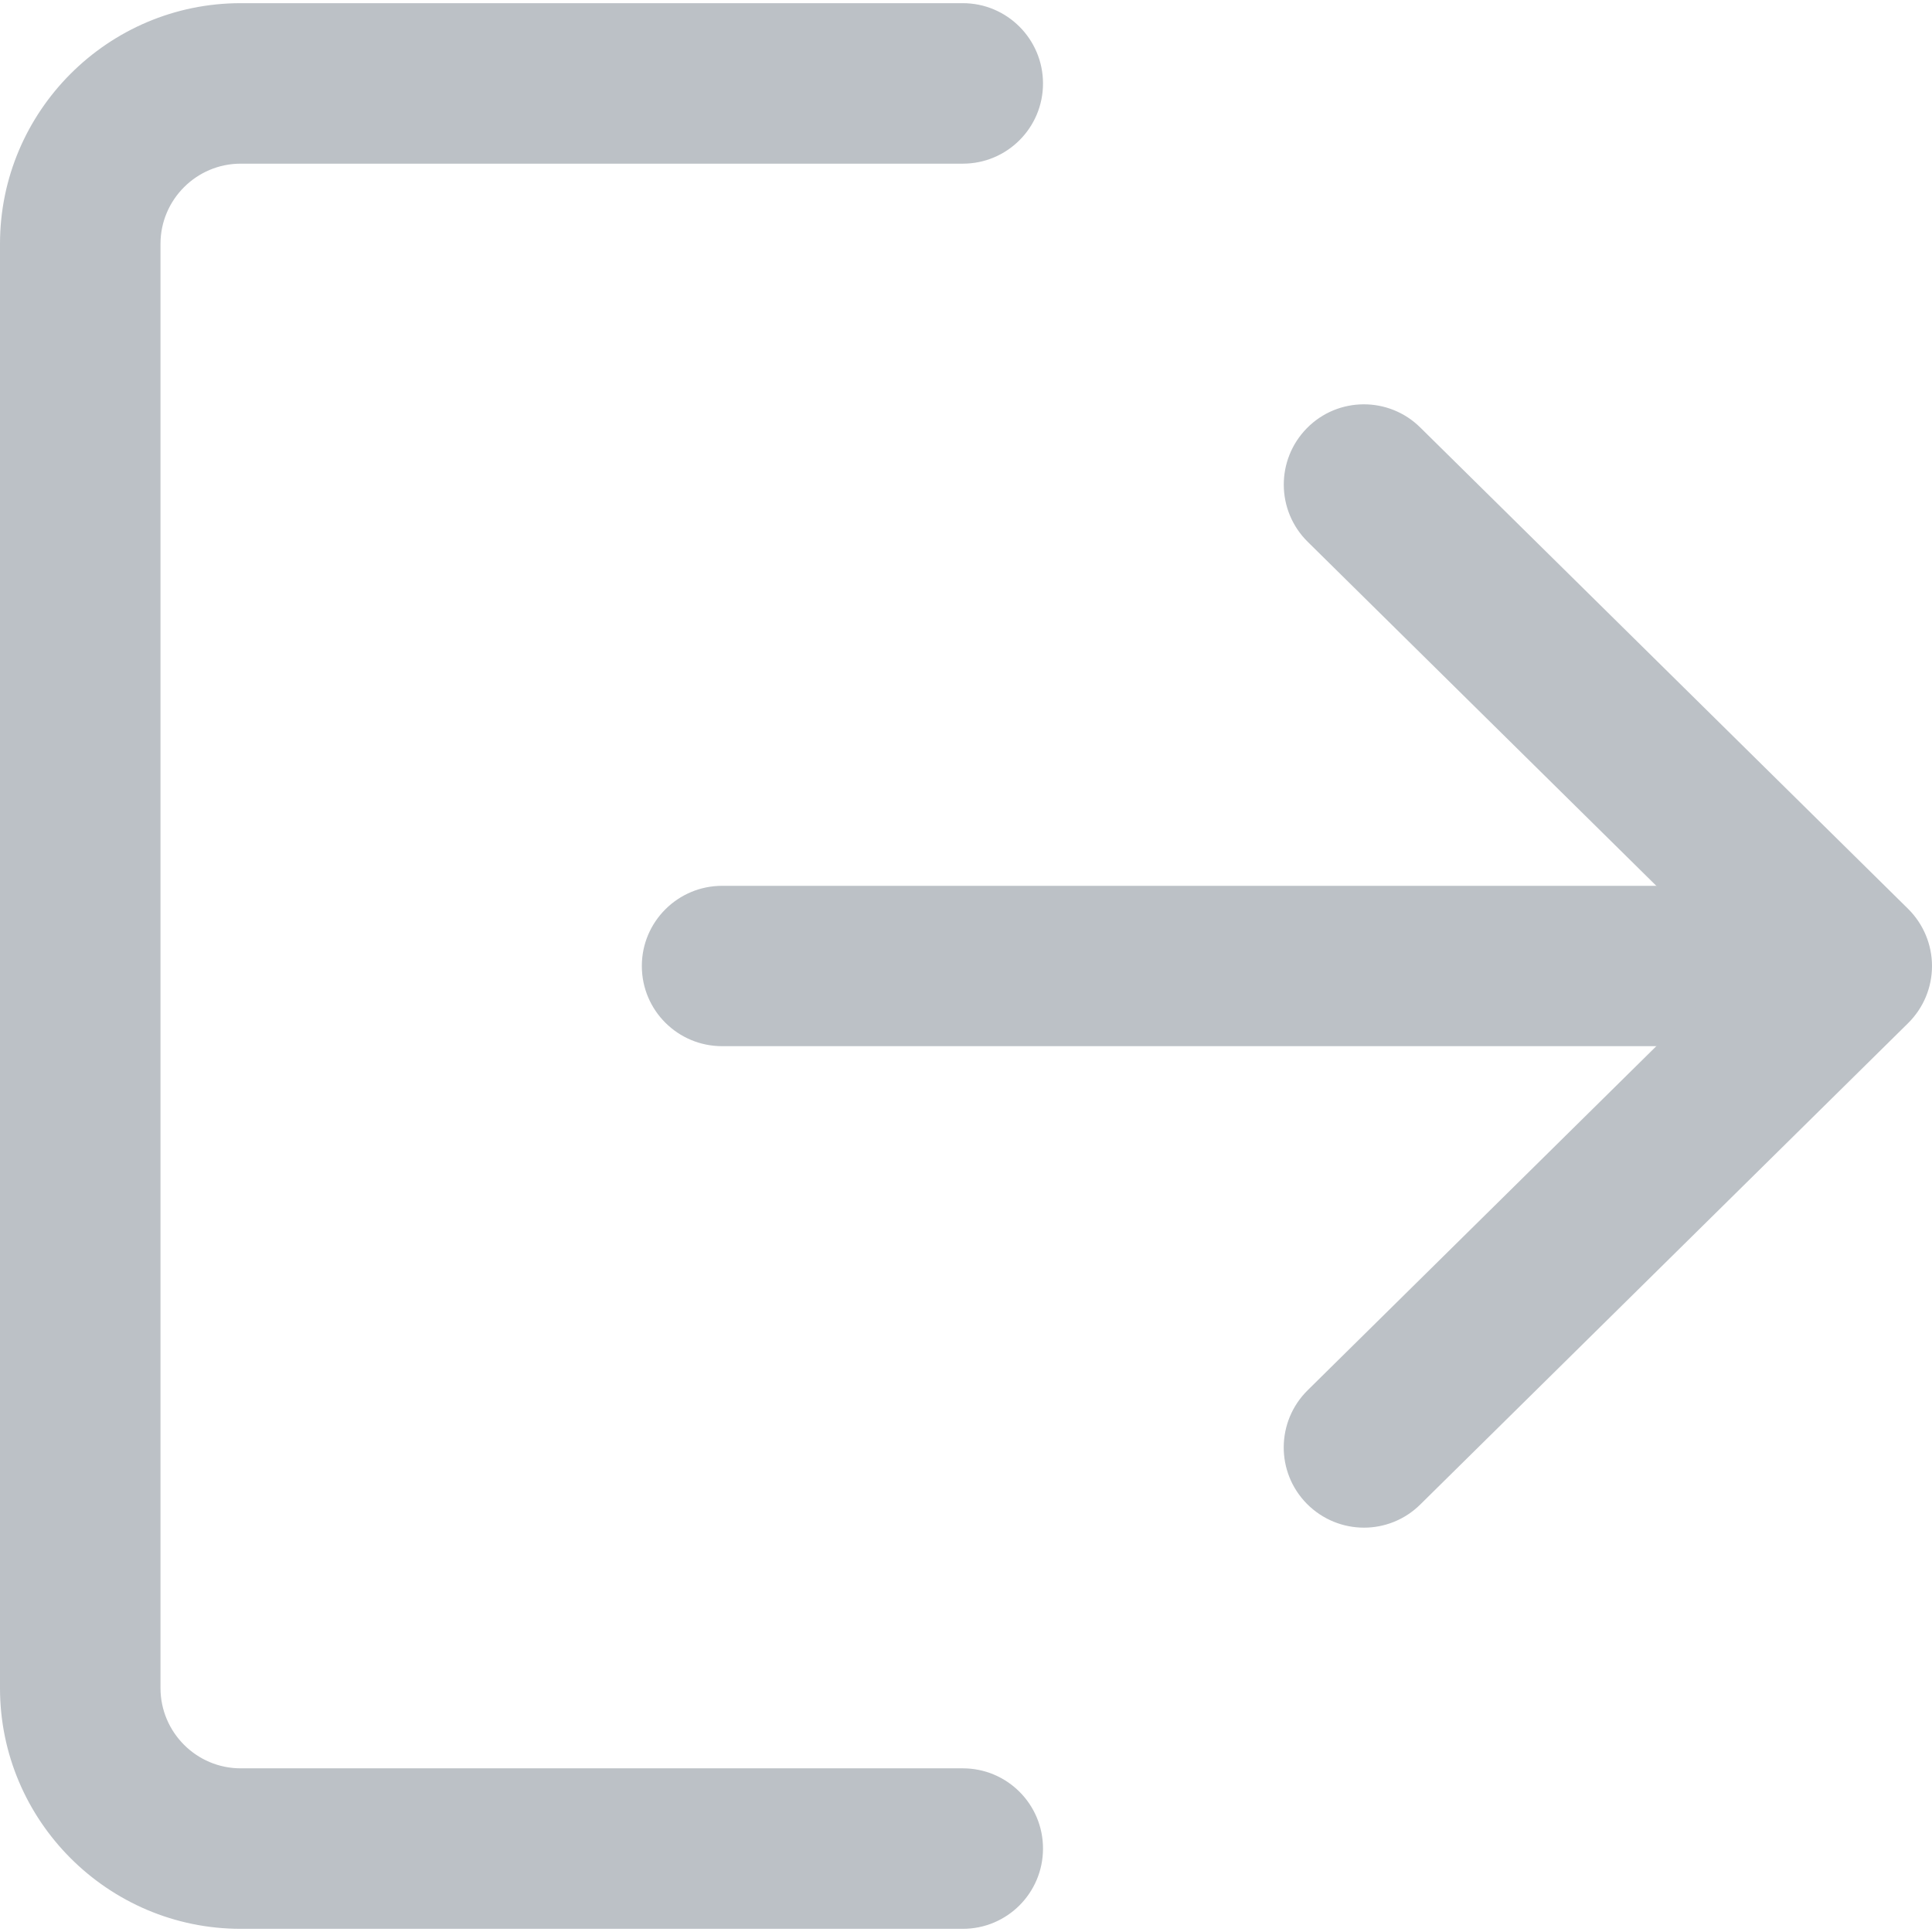
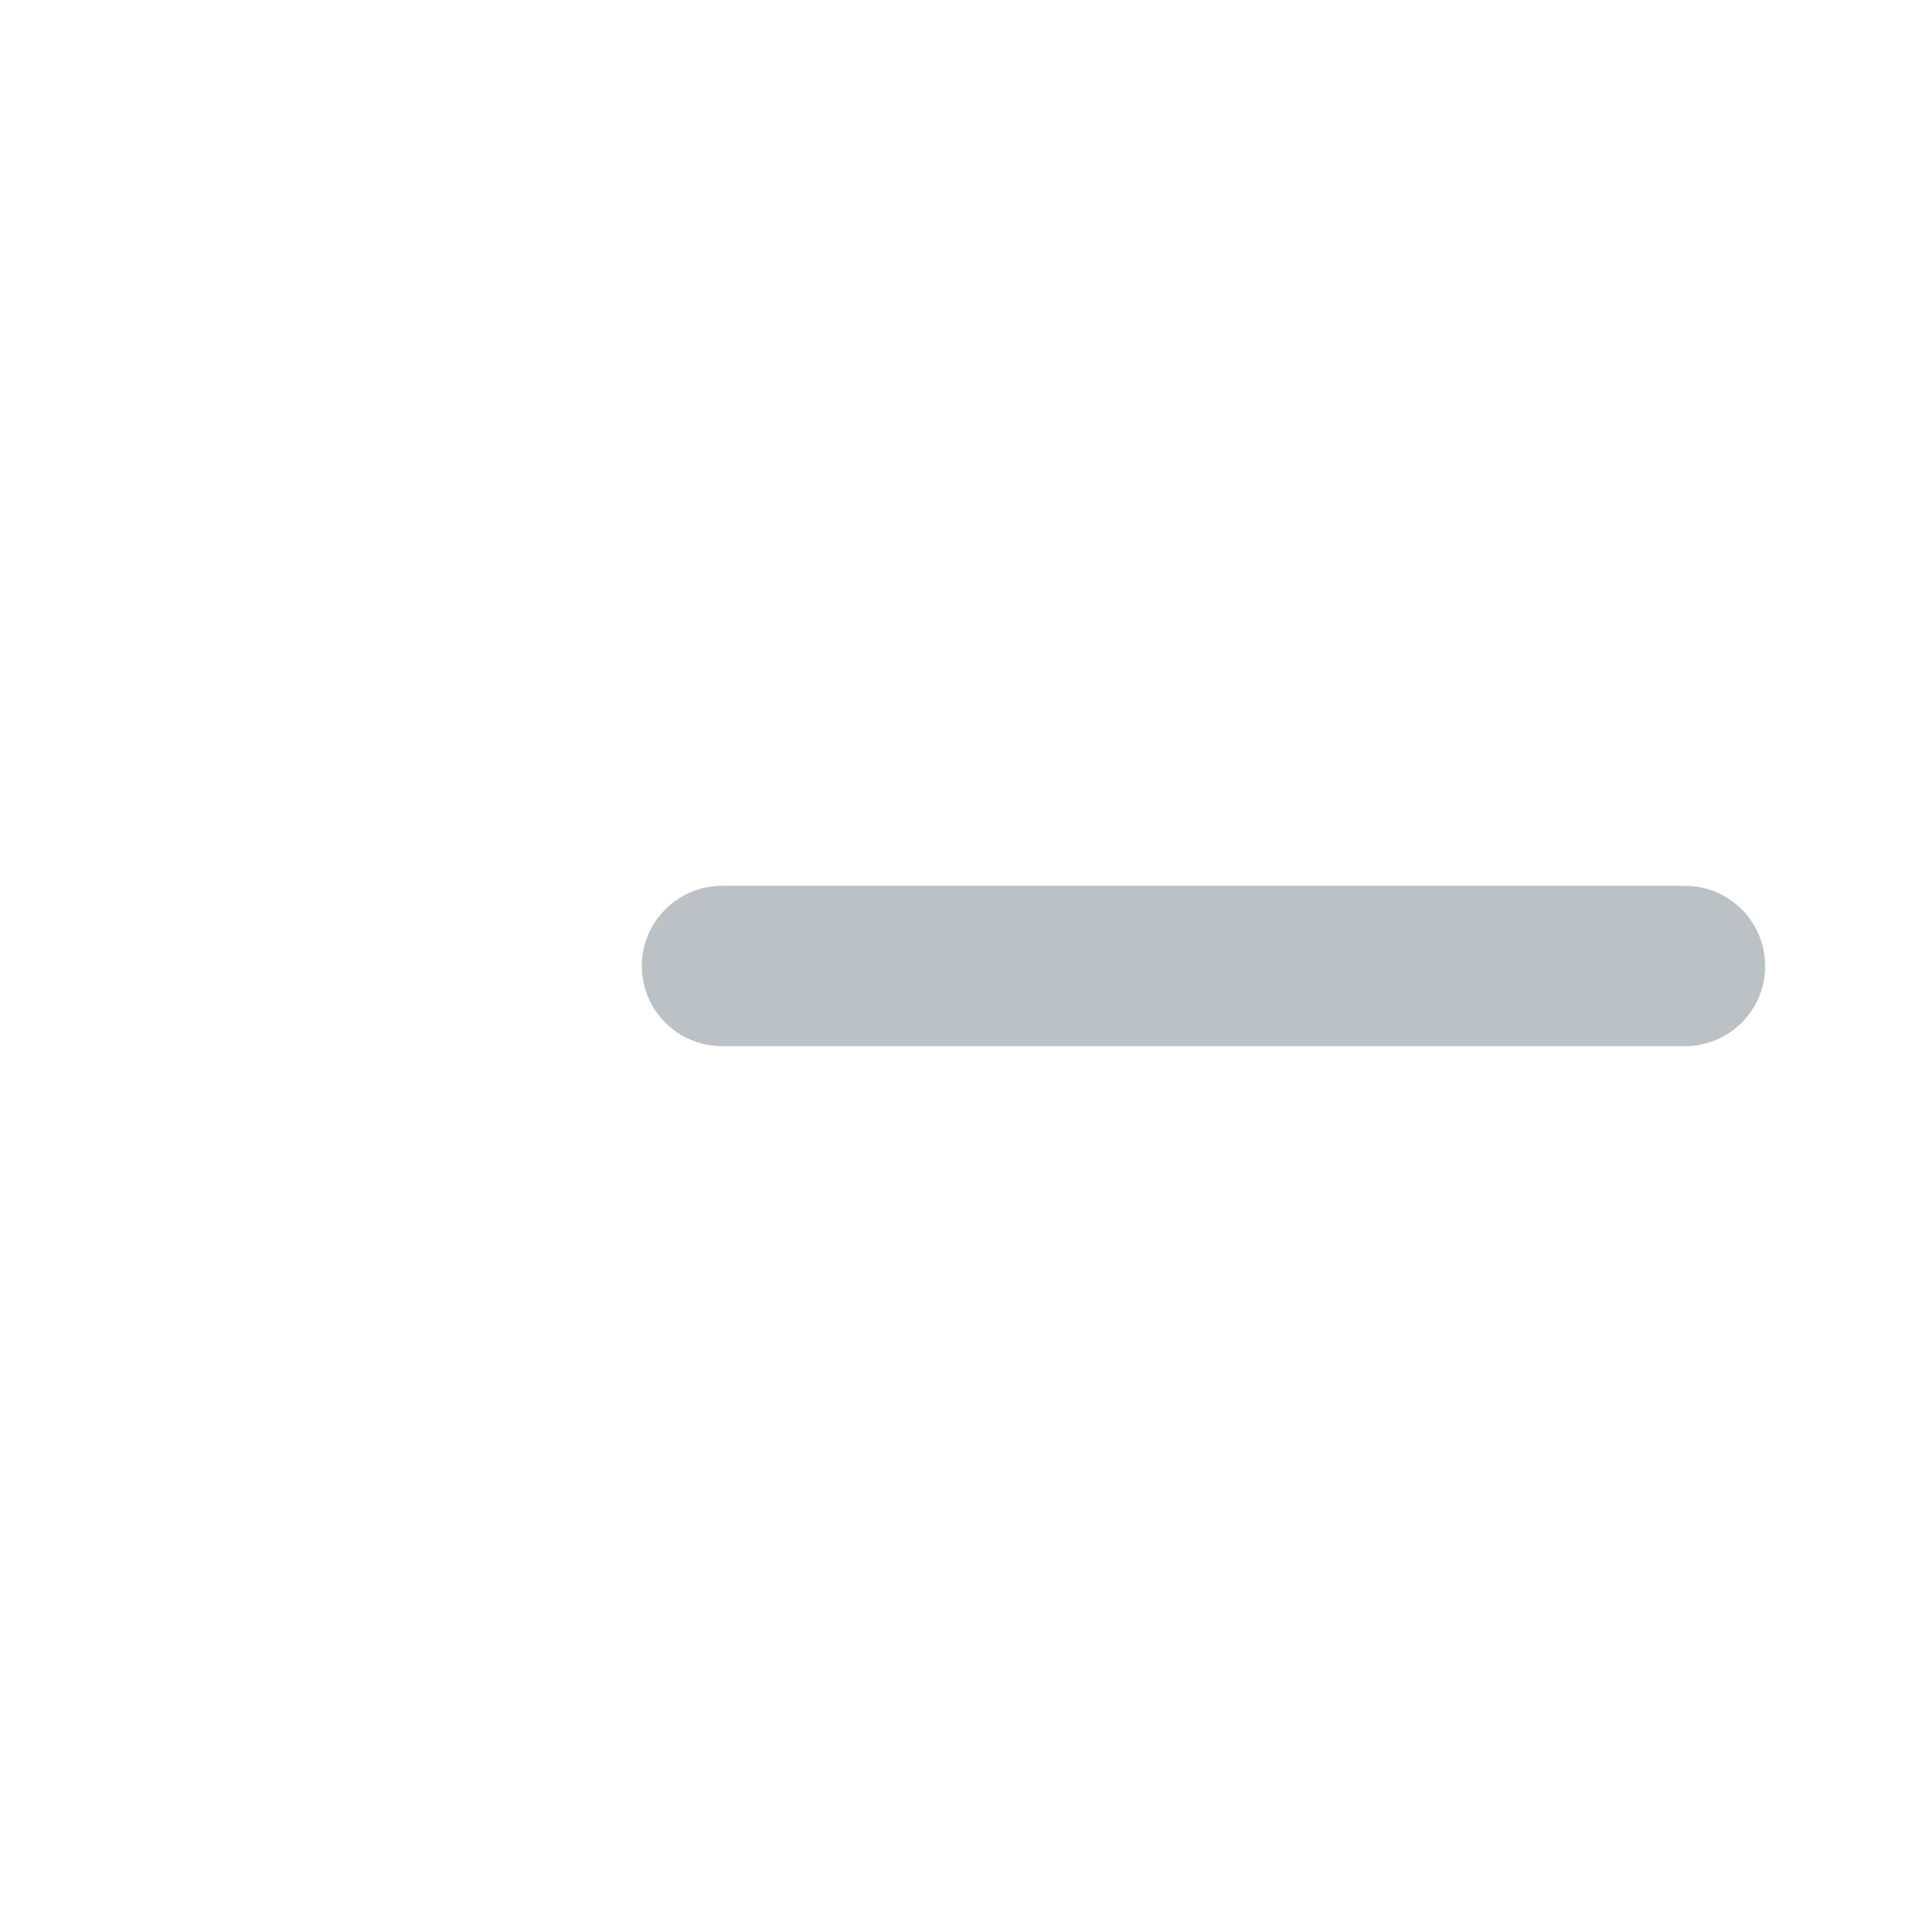
<svg xmlns="http://www.w3.org/2000/svg" width="14px" height="14px" viewBox="0 0 14 14" version="1.1">
  <title>logout</title>
  <desc>Created with Sketch.</desc>
  <g id="Page-1" stroke="none" stroke-width="1" fill="none" fill-rule="evenodd">
    <g id="profile-menu-copy" transform="translate(-39, -187)" fill="#BCC1C6" fill-rule="nonzero">
      <g id="logout" transform="translate(39, 187)">
-         <path d="M6.977,13.977 L1.744,13.977 C0.783,13.977 0,13.194 0,12.233 L0,1.767 C0,0.806 0.783,0.023 1.744,0.023 L6.977,0.023 C7.298,0.023 7.558,0.284 7.558,0.605 C7.558,0.926 7.298,1.186 6.977,1.186 L1.744,1.186 C1.424,1.186 1.163,1.447 1.163,1.767 L1.163,12.232 C1.163,12.553 1.424,12.814 1.744,12.814 L6.977,12.814 C7.298,12.814 7.558,13.074 7.558,13.395 C7.558,13.717 7.298,13.977 6.977,13.977 Z" id="Path" />
        <path d="M12.209,7.581 L5.233,7.581 C4.912,7.581 4.651,7.322 4.651,7 C4.651,6.679 4.912,6.419 5.233,6.419 L12.209,6.419 C12.531,6.419 12.791,6.679 12.791,7 C12.791,7.322 12.531,7.581 12.209,7.581 Z" id="Path" />
-         <path d="M9.884,11.07 C9.734,11.07 9.584,11.012 9.47,10.897 C9.244,10.668 9.247,10.3 9.476,10.074 L12.591,7 L9.476,3.926 C9.247,3.7 9.245,3.332 9.47,3.103 C9.695,2.874 10.064,2.872 10.292,3.098 L13.827,6.586 C13.937,6.695 14,6.844 14,7 C14,7.156 13.938,7.304 13.827,7.414 L10.292,10.902 C10.179,11.014 10.031,11.07 9.884,11.07 Z" id="Path" />
      </g>
    </g>
  </g>
</svg>